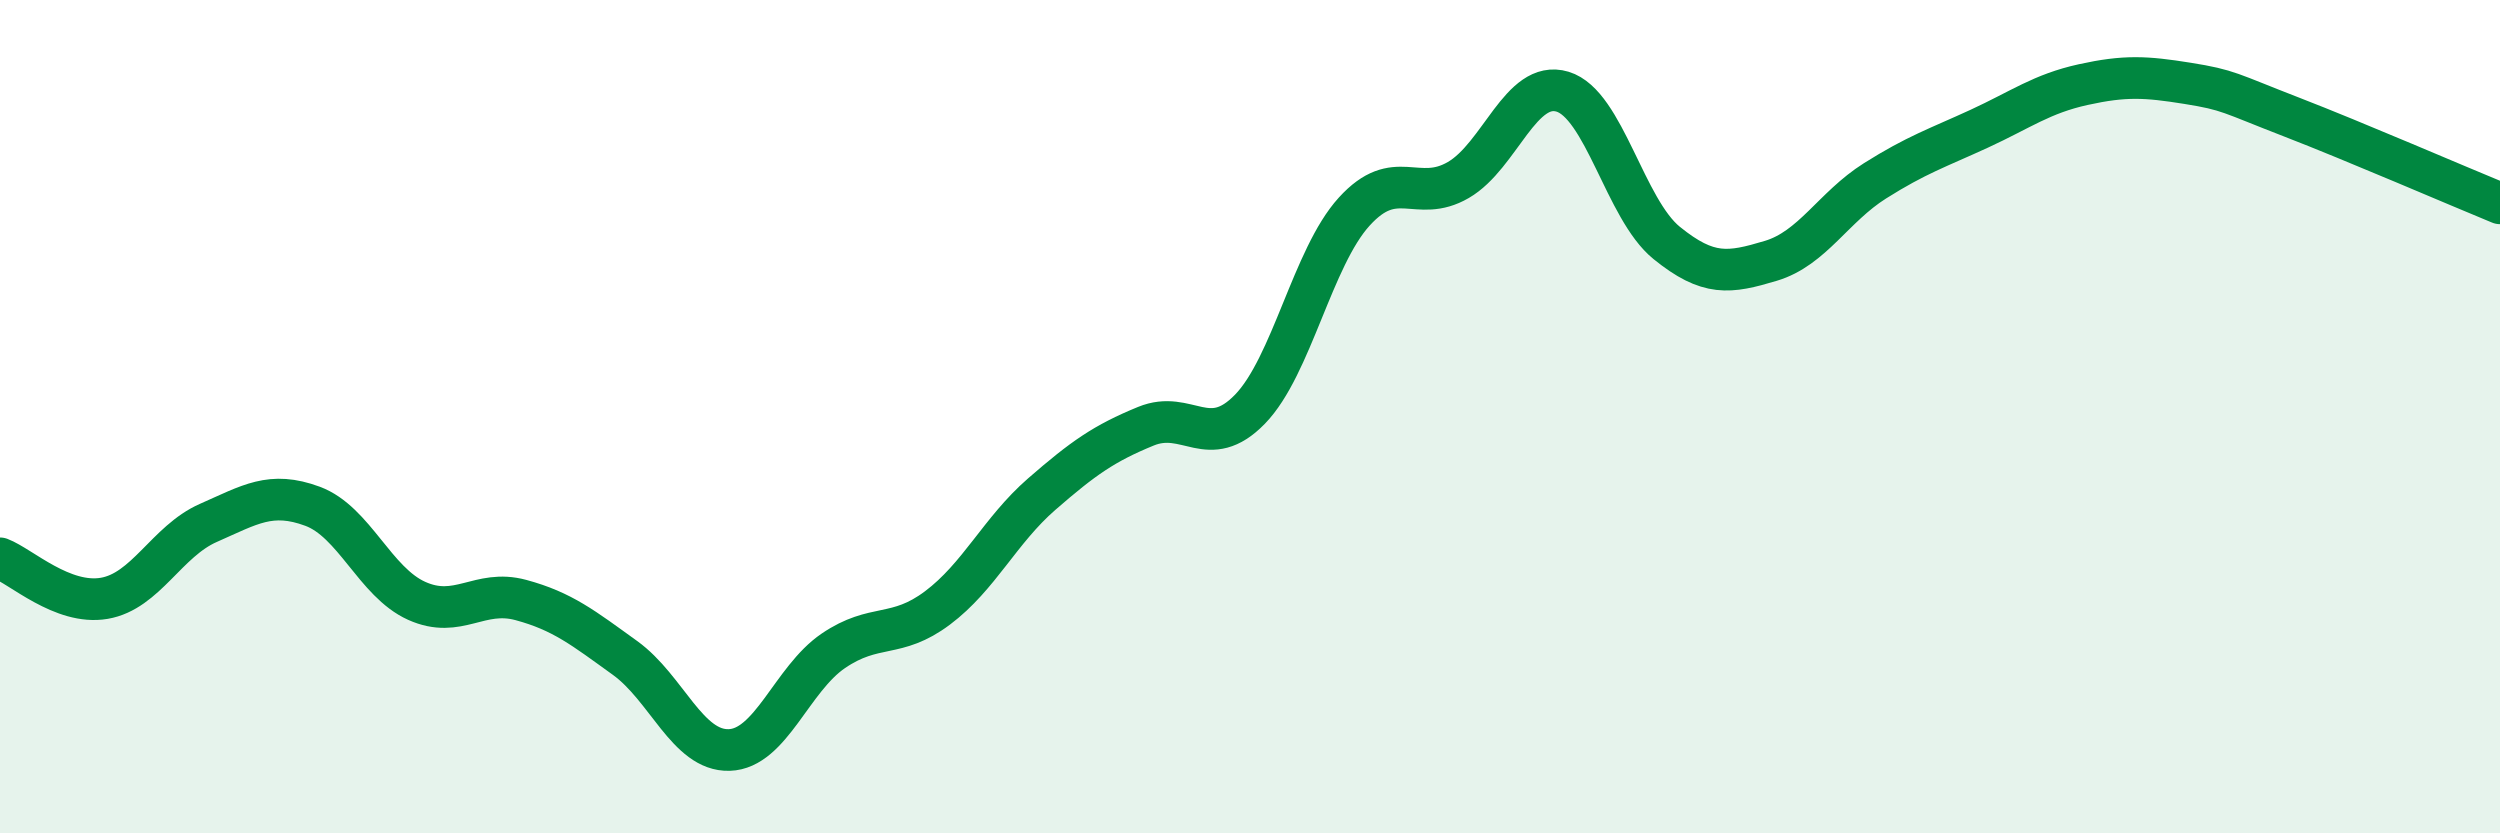
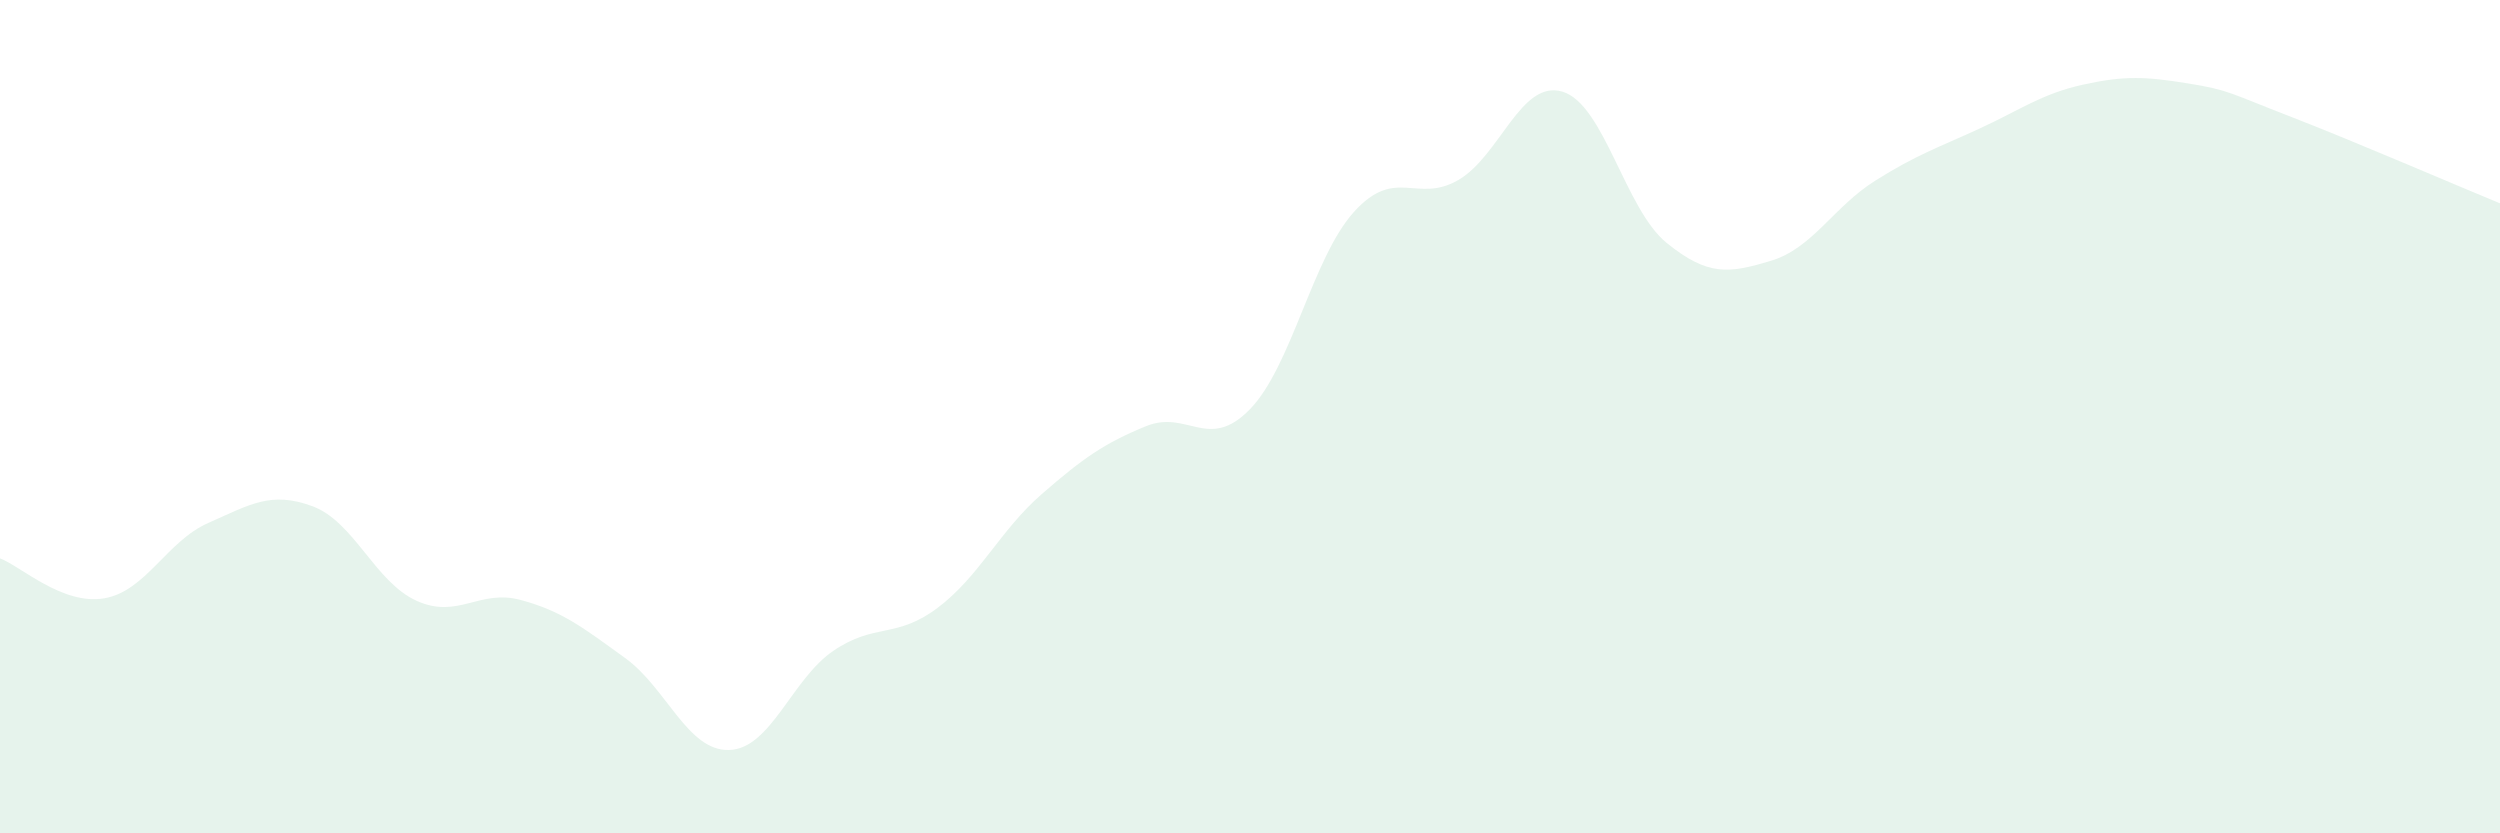
<svg xmlns="http://www.w3.org/2000/svg" width="60" height="20" viewBox="0 0 60 20">
  <path d="M 0,13.4 C 0.5,13.59 1.5,14.53 2.5,14.36 C 3.5,14.19 4,12.99 5,12.55 C 6,12.11 6.5,11.78 7.5,12.15 C 8.5,12.52 9,13.97 10,14.42 C 11,14.87 11.5,14.13 12.5,14.4 C 13.5,14.67 14,15.07 15,15.79 C 16,16.51 16.5,18.03 17.5,18 C 18.5,17.97 19,16.3 20,15.62 C 21,14.94 21.5,15.34 22.5,14.59 C 23.5,13.84 24,12.73 25,11.86 C 26,10.99 26.5,10.64 27.5,10.23 C 28.5,9.82 29,10.85 30,9.82 C 31,8.79 31.5,6.18 32.5,5.08 C 33.5,3.98 34,4.9 35,4.32 C 36,3.74 36.5,1.9 37.5,2.2 C 38.5,2.5 39,5.02 40,5.83 C 41,6.64 41.5,6.56 42.5,6.26 C 43.5,5.96 44,4.97 45,4.34 C 46,3.71 46.5,3.55 47.5,3.09 C 48.5,2.63 49,2.25 50,2.03 C 51,1.81 51.5,1.84 52.5,2 C 53.5,2.16 53.5,2.23 55,2.81 C 56.5,3.39 59,4.47 60,4.88L60 20L0 20Z" fill="#008740" opacity="0.1" stroke-linecap="round" stroke-linejoin="round" />
-   <path d="M 0,13.4 C 0.5,13.59 1.5,14.53 2.5,14.36 C 3.5,14.19 4,12.99 5,12.55 C 6,12.11 6.5,11.78 7.5,12.15 C 8.5,12.52 9,13.97 10,14.42 C 11,14.87 11.5,14.13 12.5,14.4 C 13.5,14.67 14,15.07 15,15.79 C 16,16.51 16.5,18.03 17.5,18 C 18.5,17.97 19,16.3 20,15.62 C 21,14.94 21.5,15.34 22.5,14.59 C 23.5,13.84 24,12.73 25,11.86 C 26,10.99 26.5,10.64 27.5,10.23 C 28.5,9.82 29,10.85 30,9.82 C 31,8.79 31.5,6.18 32.5,5.08 C 33.5,3.98 34,4.9 35,4.32 C 36,3.74 36.5,1.9 37.5,2.2 C 38.5,2.5 39,5.02 40,5.83 C 41,6.64 41.5,6.56 42.5,6.26 C 43.5,5.96 44,4.97 45,4.34 C 46,3.71 46.5,3.55 47.5,3.09 C 48.5,2.63 49,2.25 50,2.03 C 51,1.81 51.5,1.84 52.5,2 C 53.5,2.16 53.5,2.23 55,2.81 C 56.5,3.39 59,4.47 60,4.88" stroke="#008740" stroke-width="1" fill="none" stroke-linecap="round" stroke-linejoin="round" />
</svg>